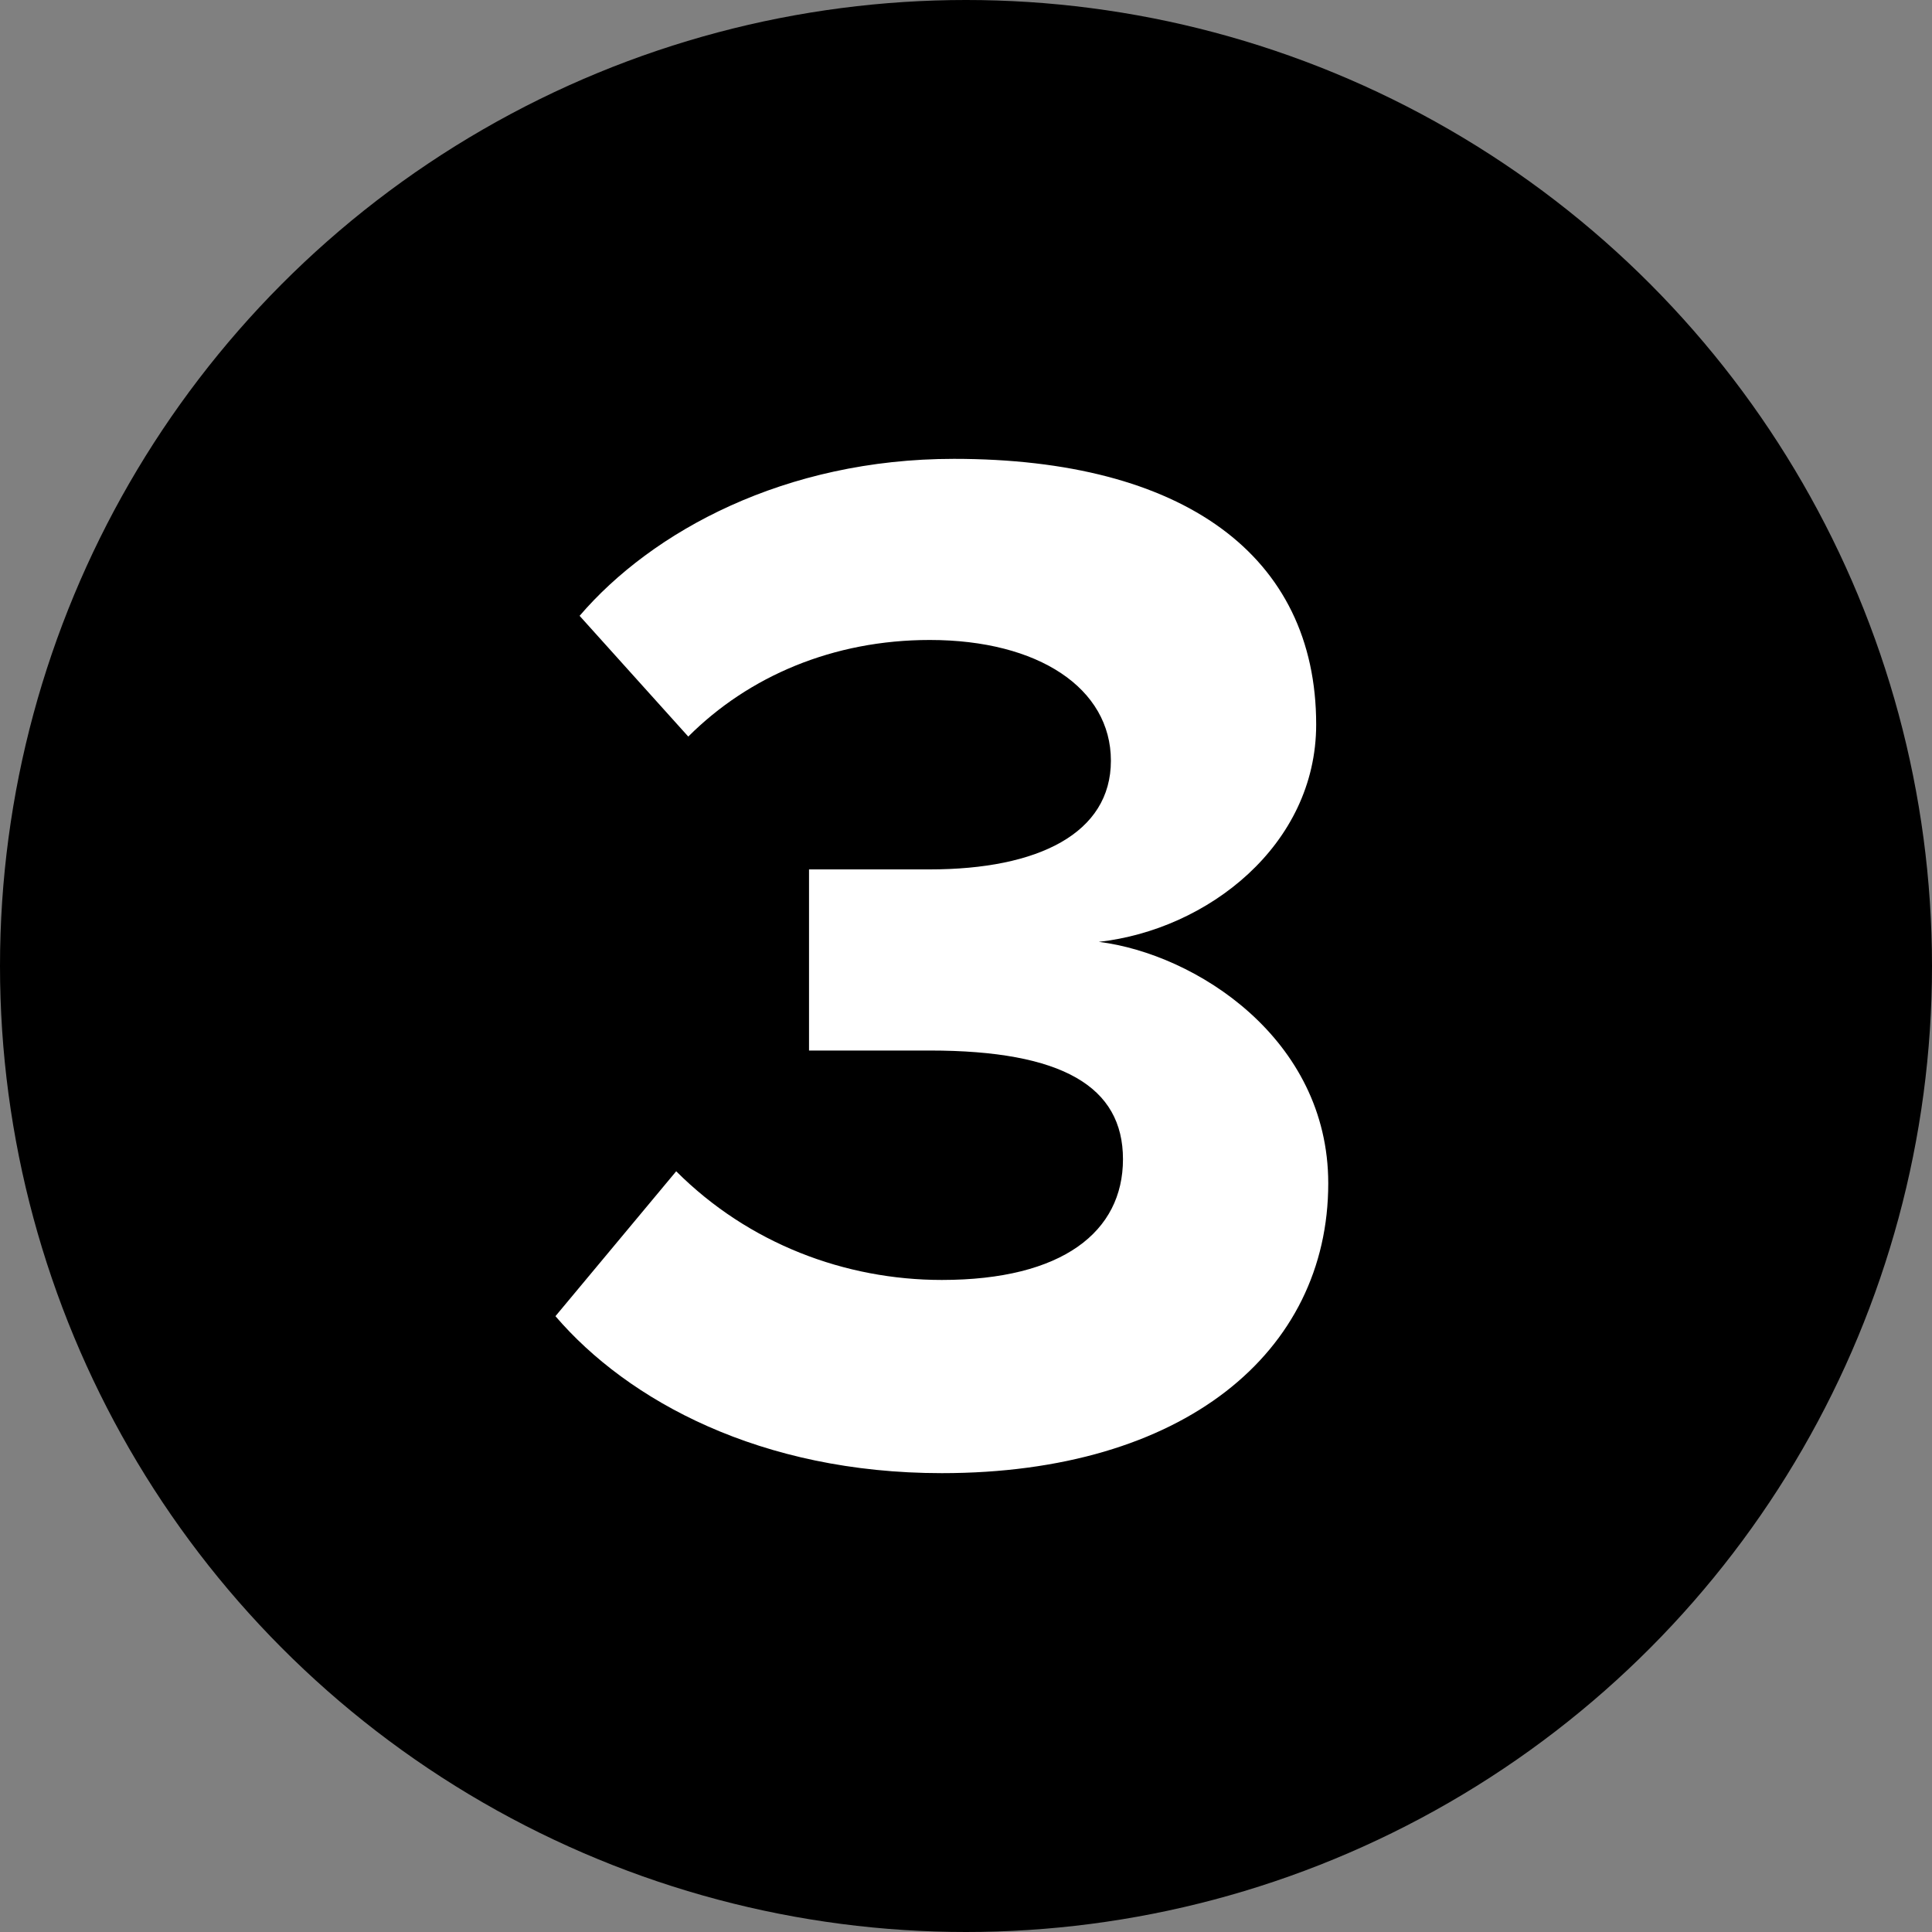
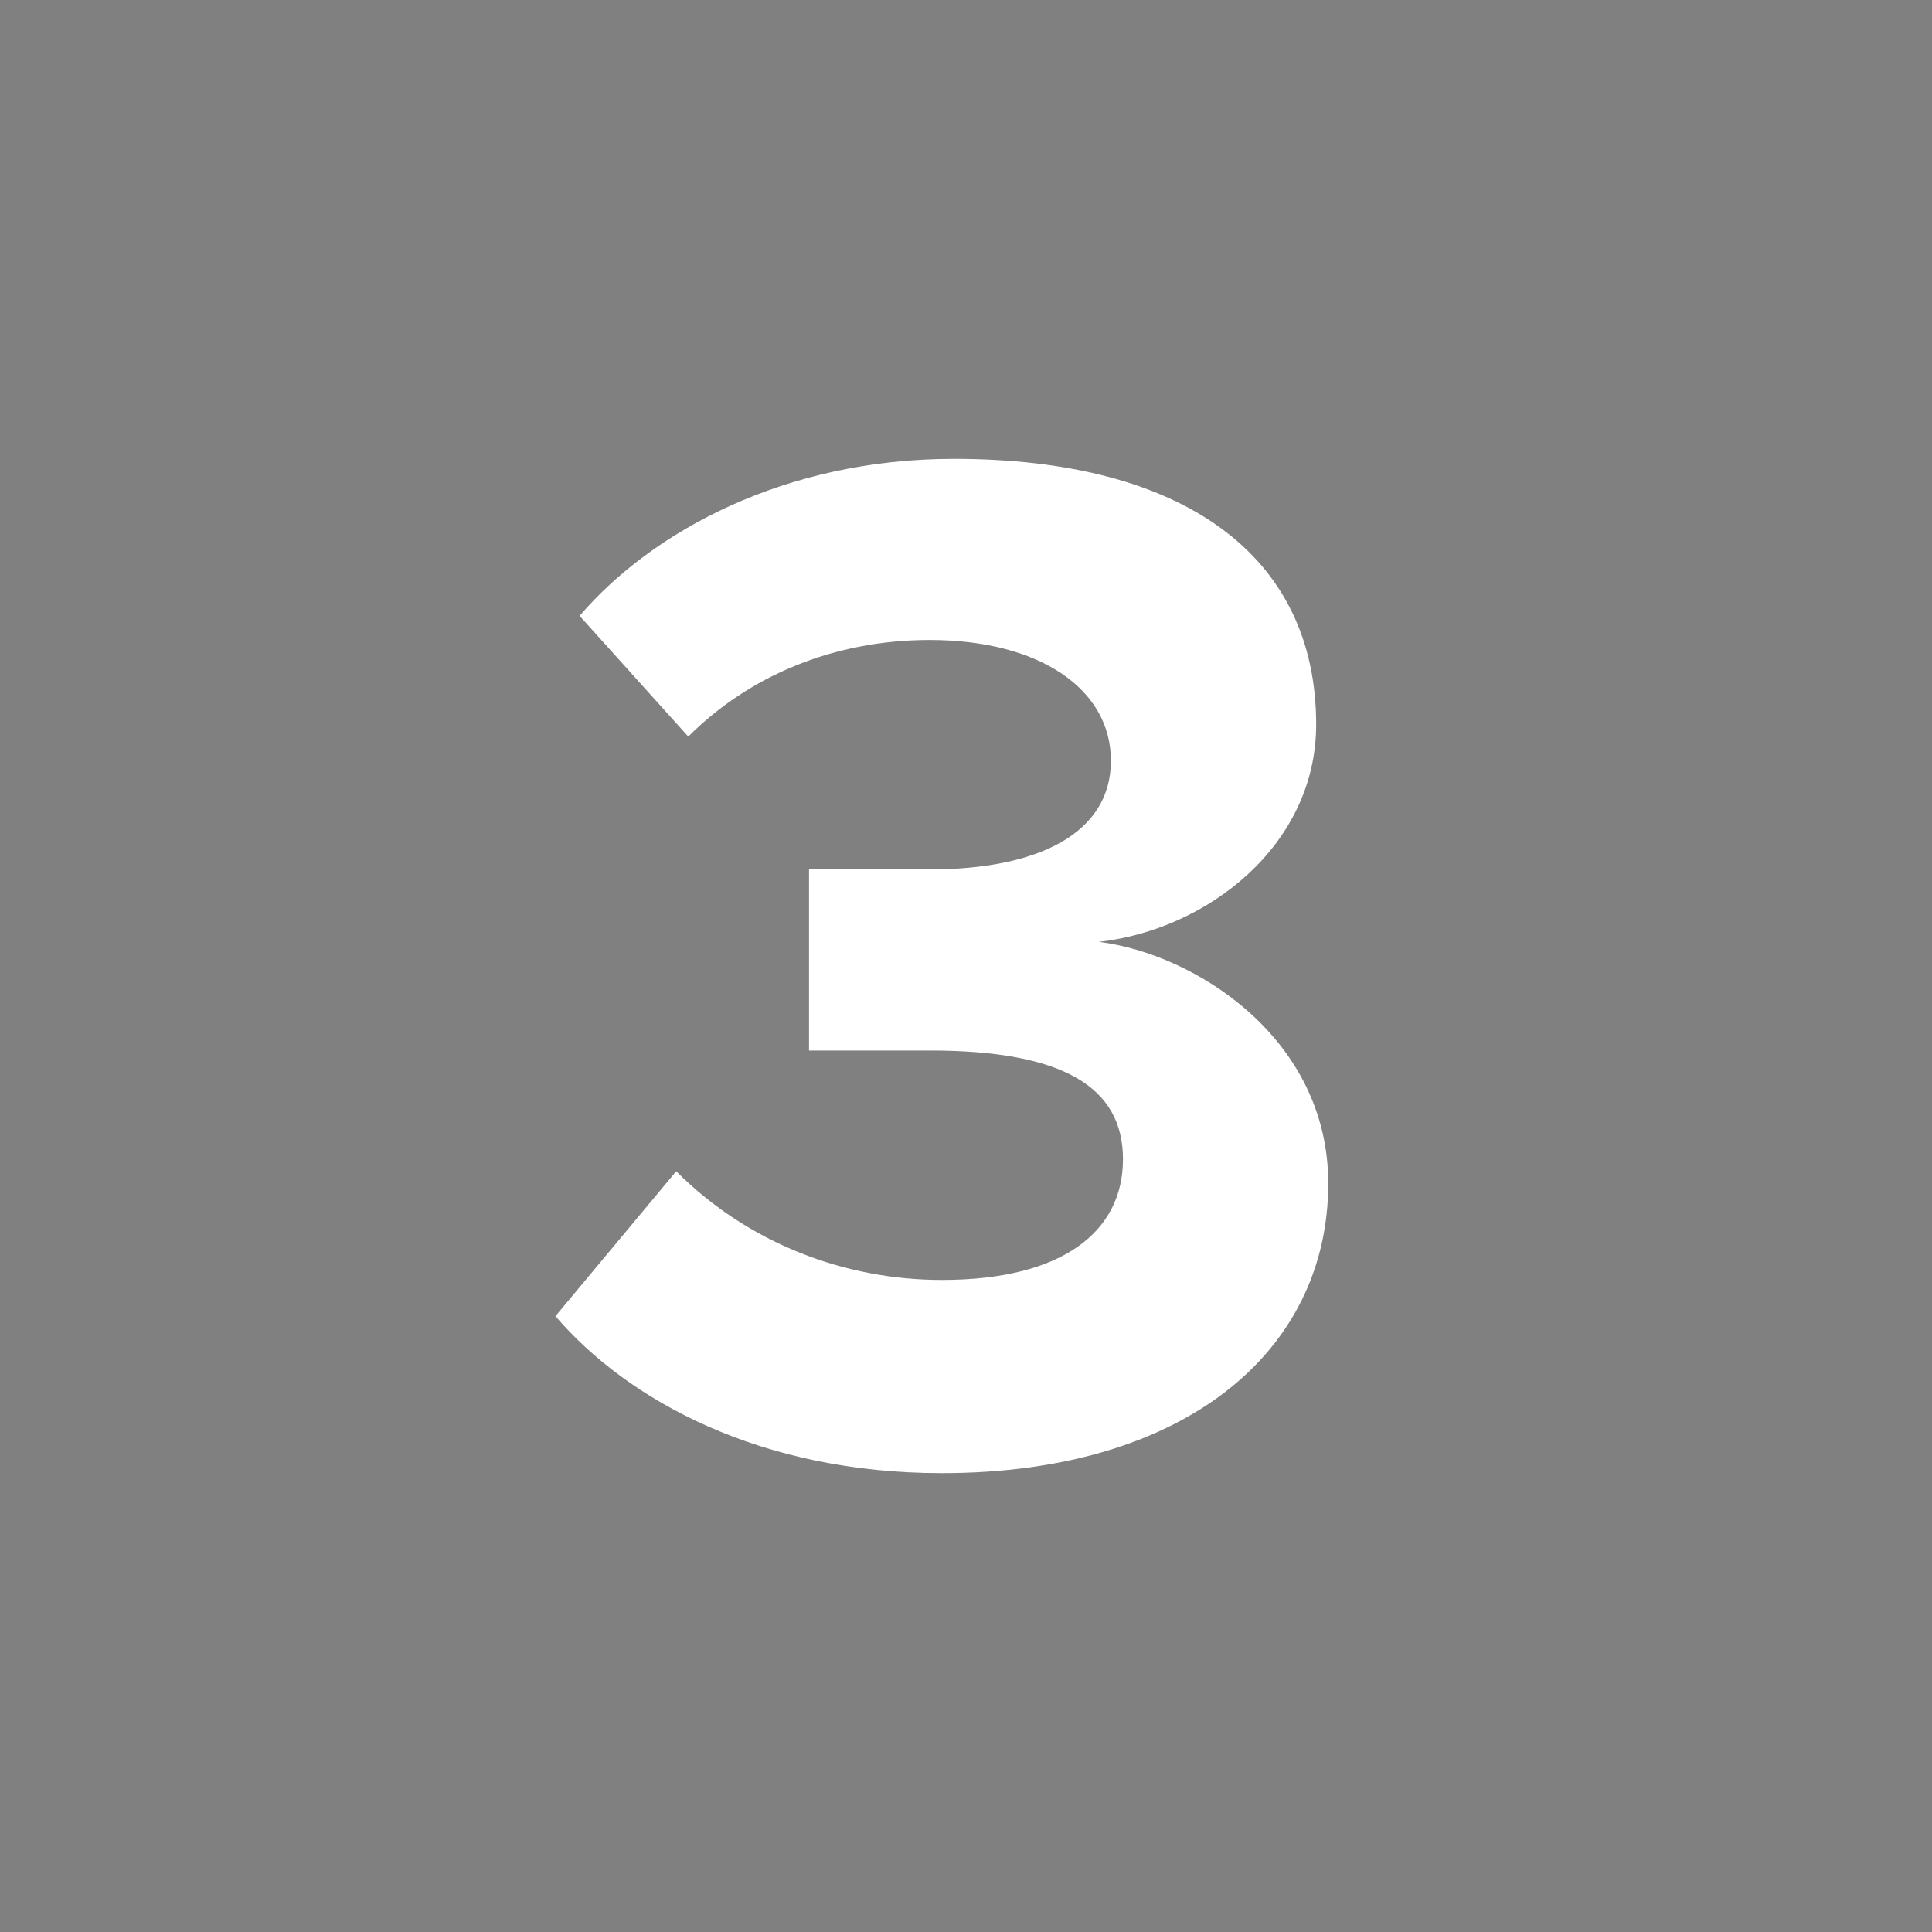
<svg xmlns="http://www.w3.org/2000/svg" version="1.1" id="Capa_1" x="0px" y="0px" viewBox="0 0 16 16" style="enable-background:new 0 0 16 16;" xml:space="preserve">
  <rect x="0" y="0" width="16" height="16" fill="#808080" stroke="none" />
  <style type="text/css">
	.st0{fill:#FFFFFF;}
</style>
-   <circle cx="8" cy="8" r="8" />
  <g>
    <path class="st0" d="M5.6,9.7c0.6,0.6,1.4,0.9,2.2,0.9c1,0,1.5-0.4,1.5-1c0-0.6-0.5-0.9-1.6-0.9c-0.3,0-0.9,0-1,0V7.2   c0.1,0,0.7,0,1,0c0.9,0,1.5-0.3,1.5-0.9c0-0.6-0.6-1-1.5-1c-0.8,0-1.5,0.3-2,0.8L4.8,5.1c0.6-0.7,1.7-1.3,3.1-1.3   c1.9,0,3,0.8,3,2.2c0,1-0.9,1.7-1.8,1.8C9.9,7.9,11,8.6,11,9.8c0,1.4-1.2,2.4-3.2,2.4c-1.5,0-2.6-0.6-3.2-1.3L5.6,9.7z" />
  </g>
</svg>